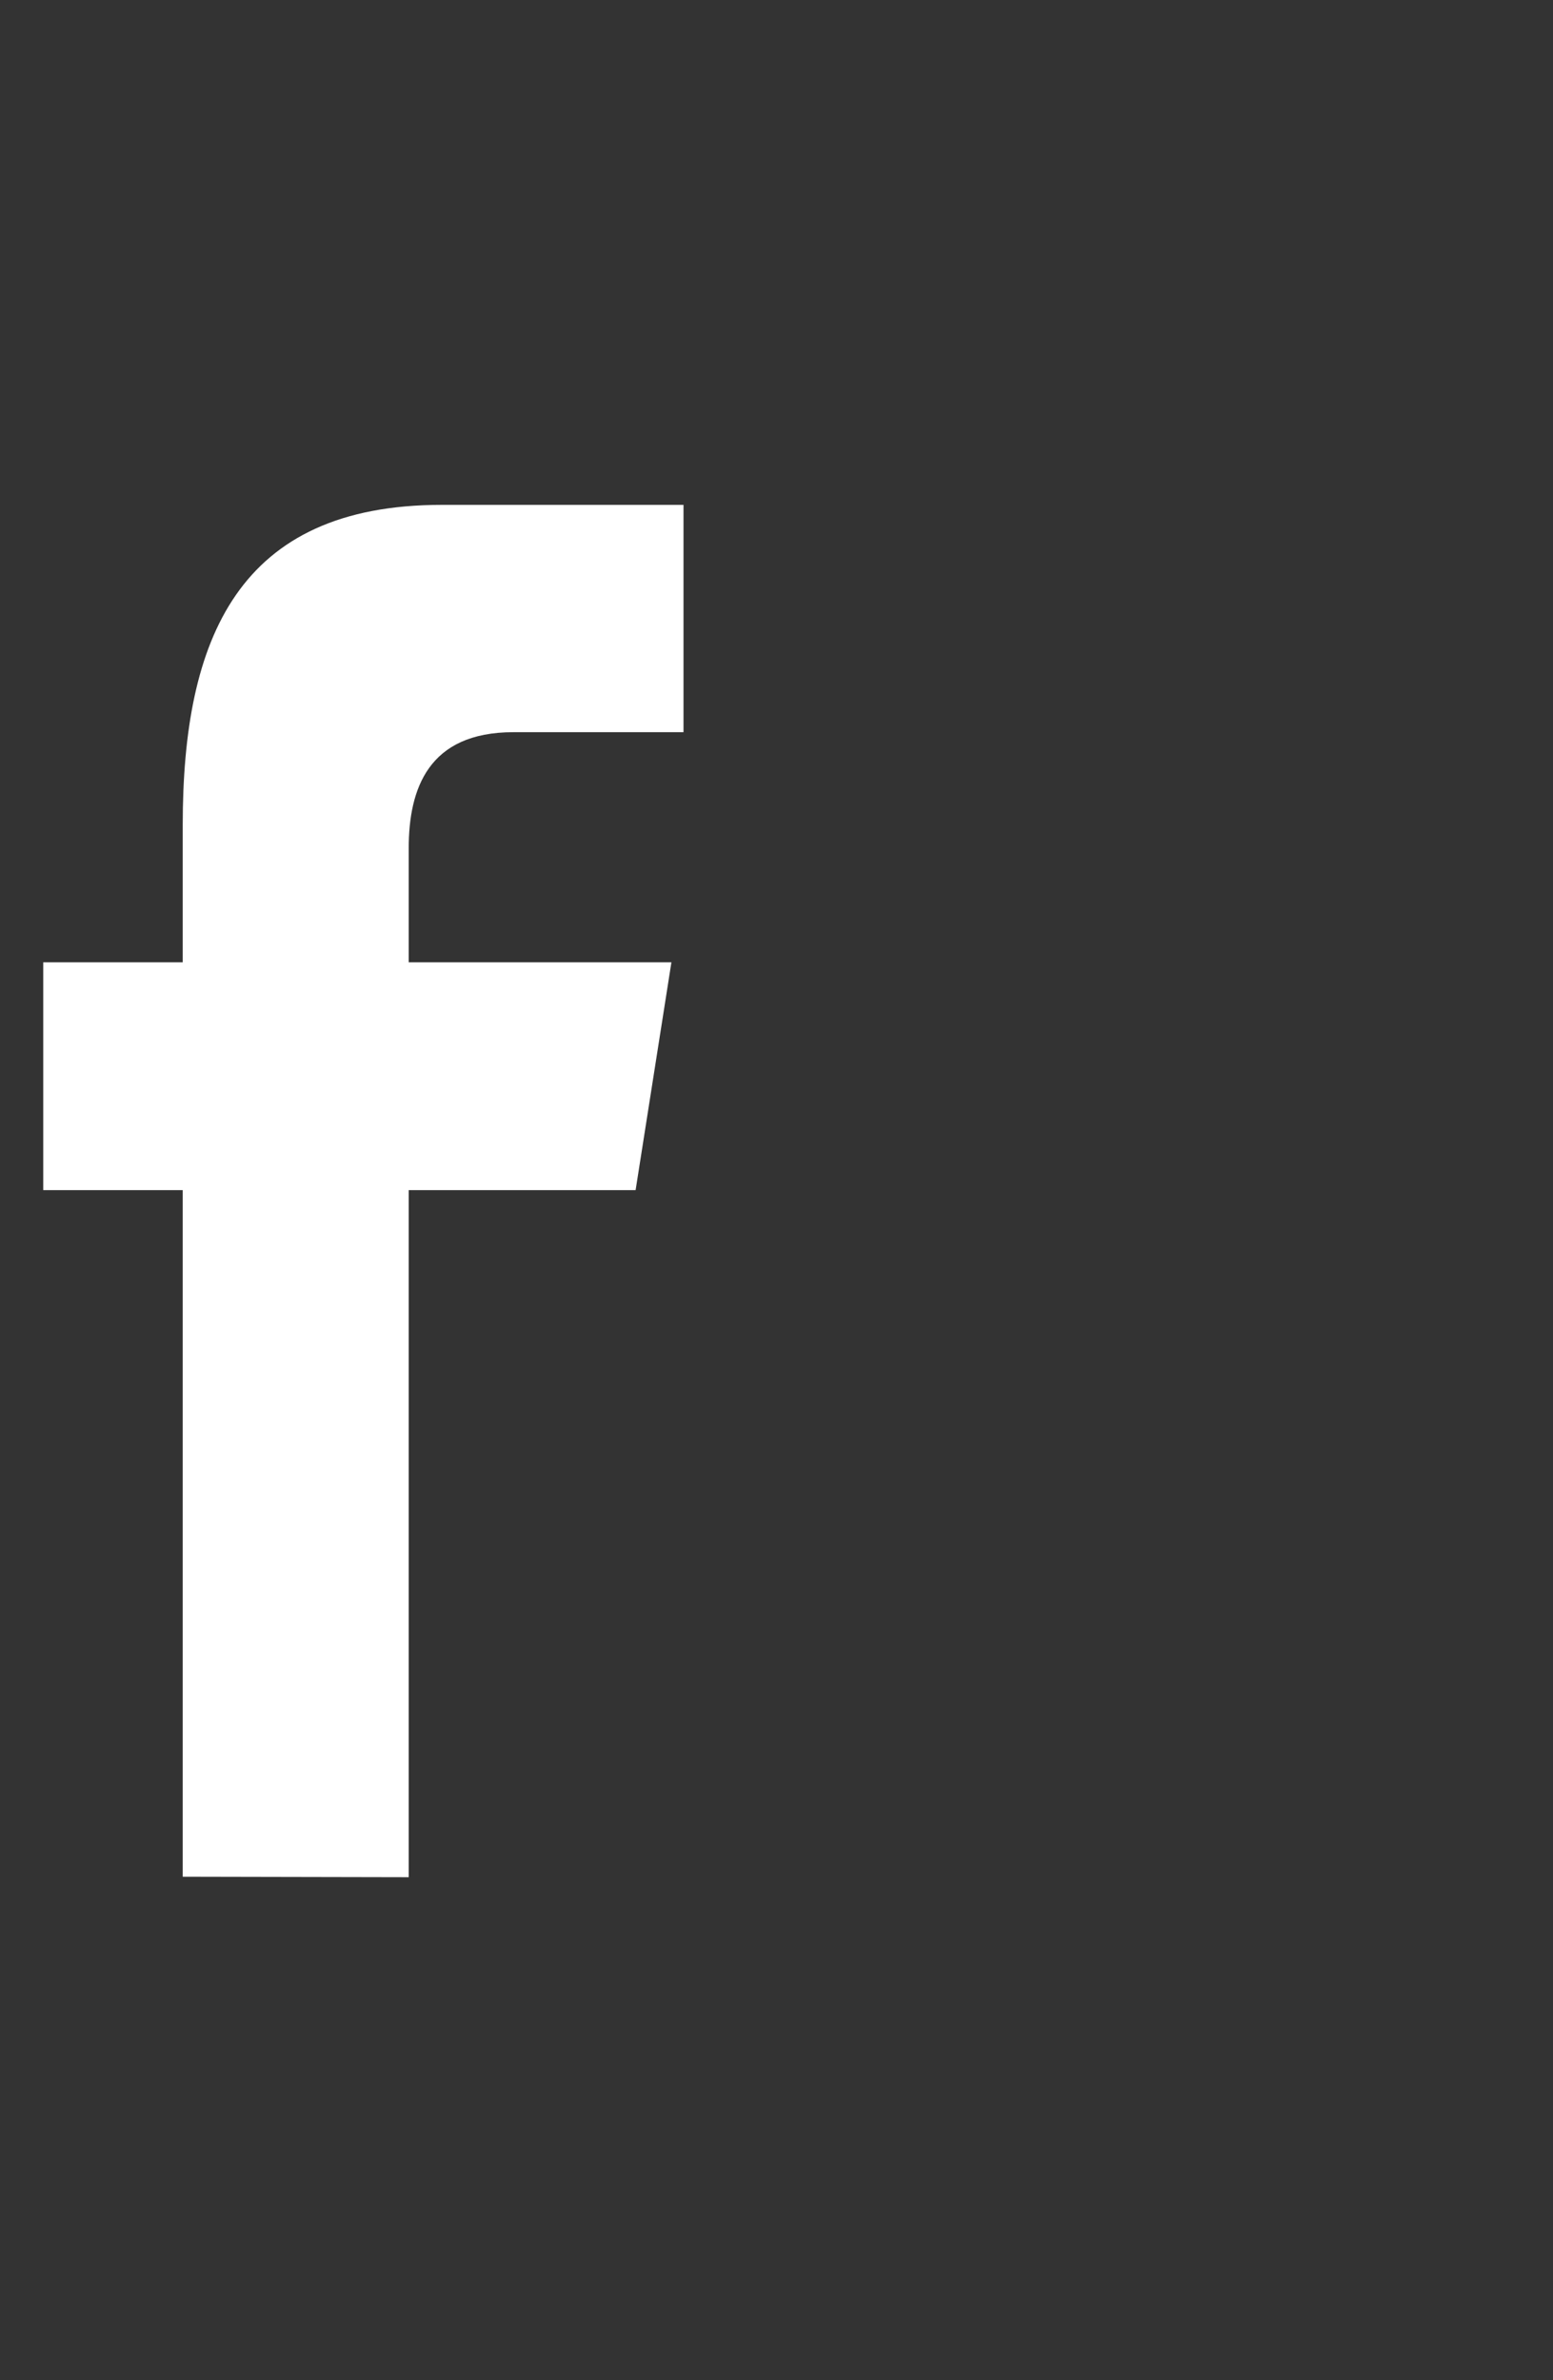
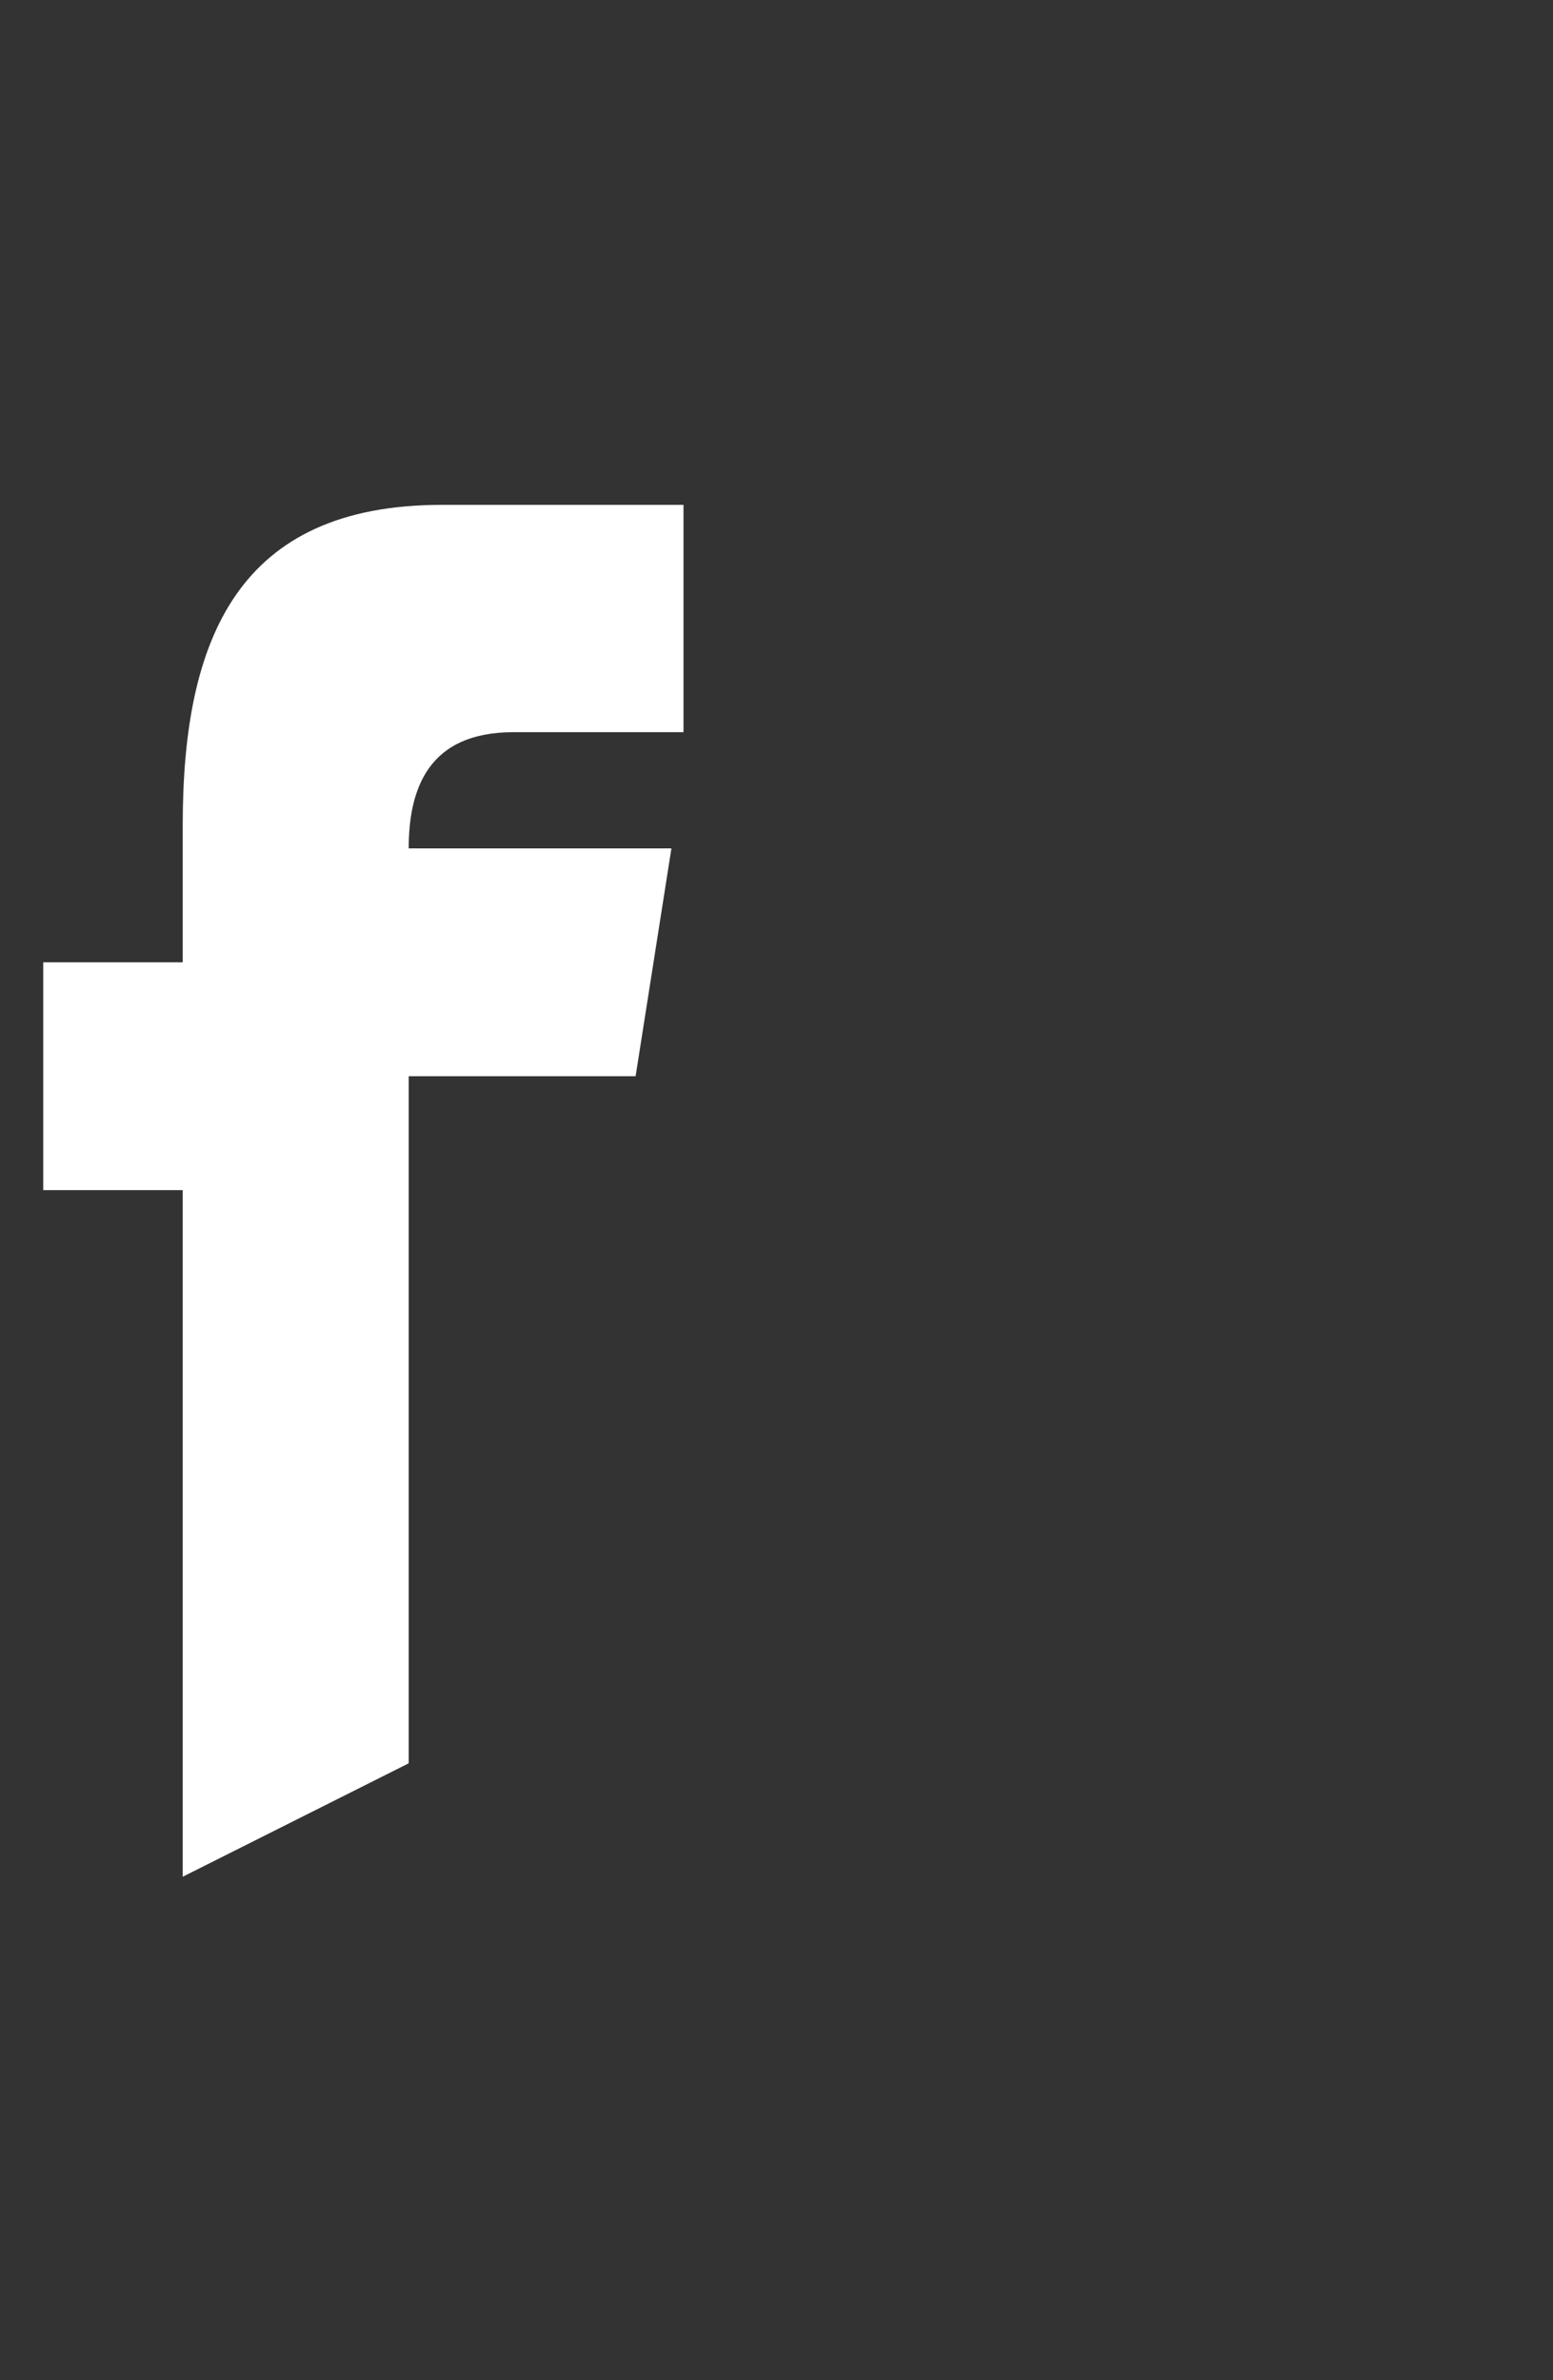
<svg xmlns="http://www.w3.org/2000/svg" version="1.1" id="Layer_1" x="0px" y="0px" viewBox="0 0 334 512" style="enable-background:new 0 0 334 512;" xml:space="preserve">
  <rect x="0" y="0" width="334" height="512" fill="#333333" stroke="none" />
  <style type="text/css">
	.st0{fill-rule:evenodd;clip-rule:evenodd;fill:#FFFFFF;}
</style>
  <g>
-     <path class="st0" d="M39.3,403.7V256h-30v-49h30v-29.6c0-40,11.9-68.8,55.7-68.8h52v48.9h-36.6c-18.3,0-22.5,12.2-22.5,25V207h56.5   l-7.7,49H87.9v147.8L39.3,403.7L39.3,403.7z" />
+     <path class="st0" d="M39.3,403.7V256h-30v-49h30v-29.6c0-40,11.9-68.8,55.7-68.8h52v48.9h-36.6c-18.3,0-22.5,12.2-22.5,25h56.5   l-7.7,49H87.9v147.8L39.3,403.7L39.3,403.7z" />
  </g>
</svg>